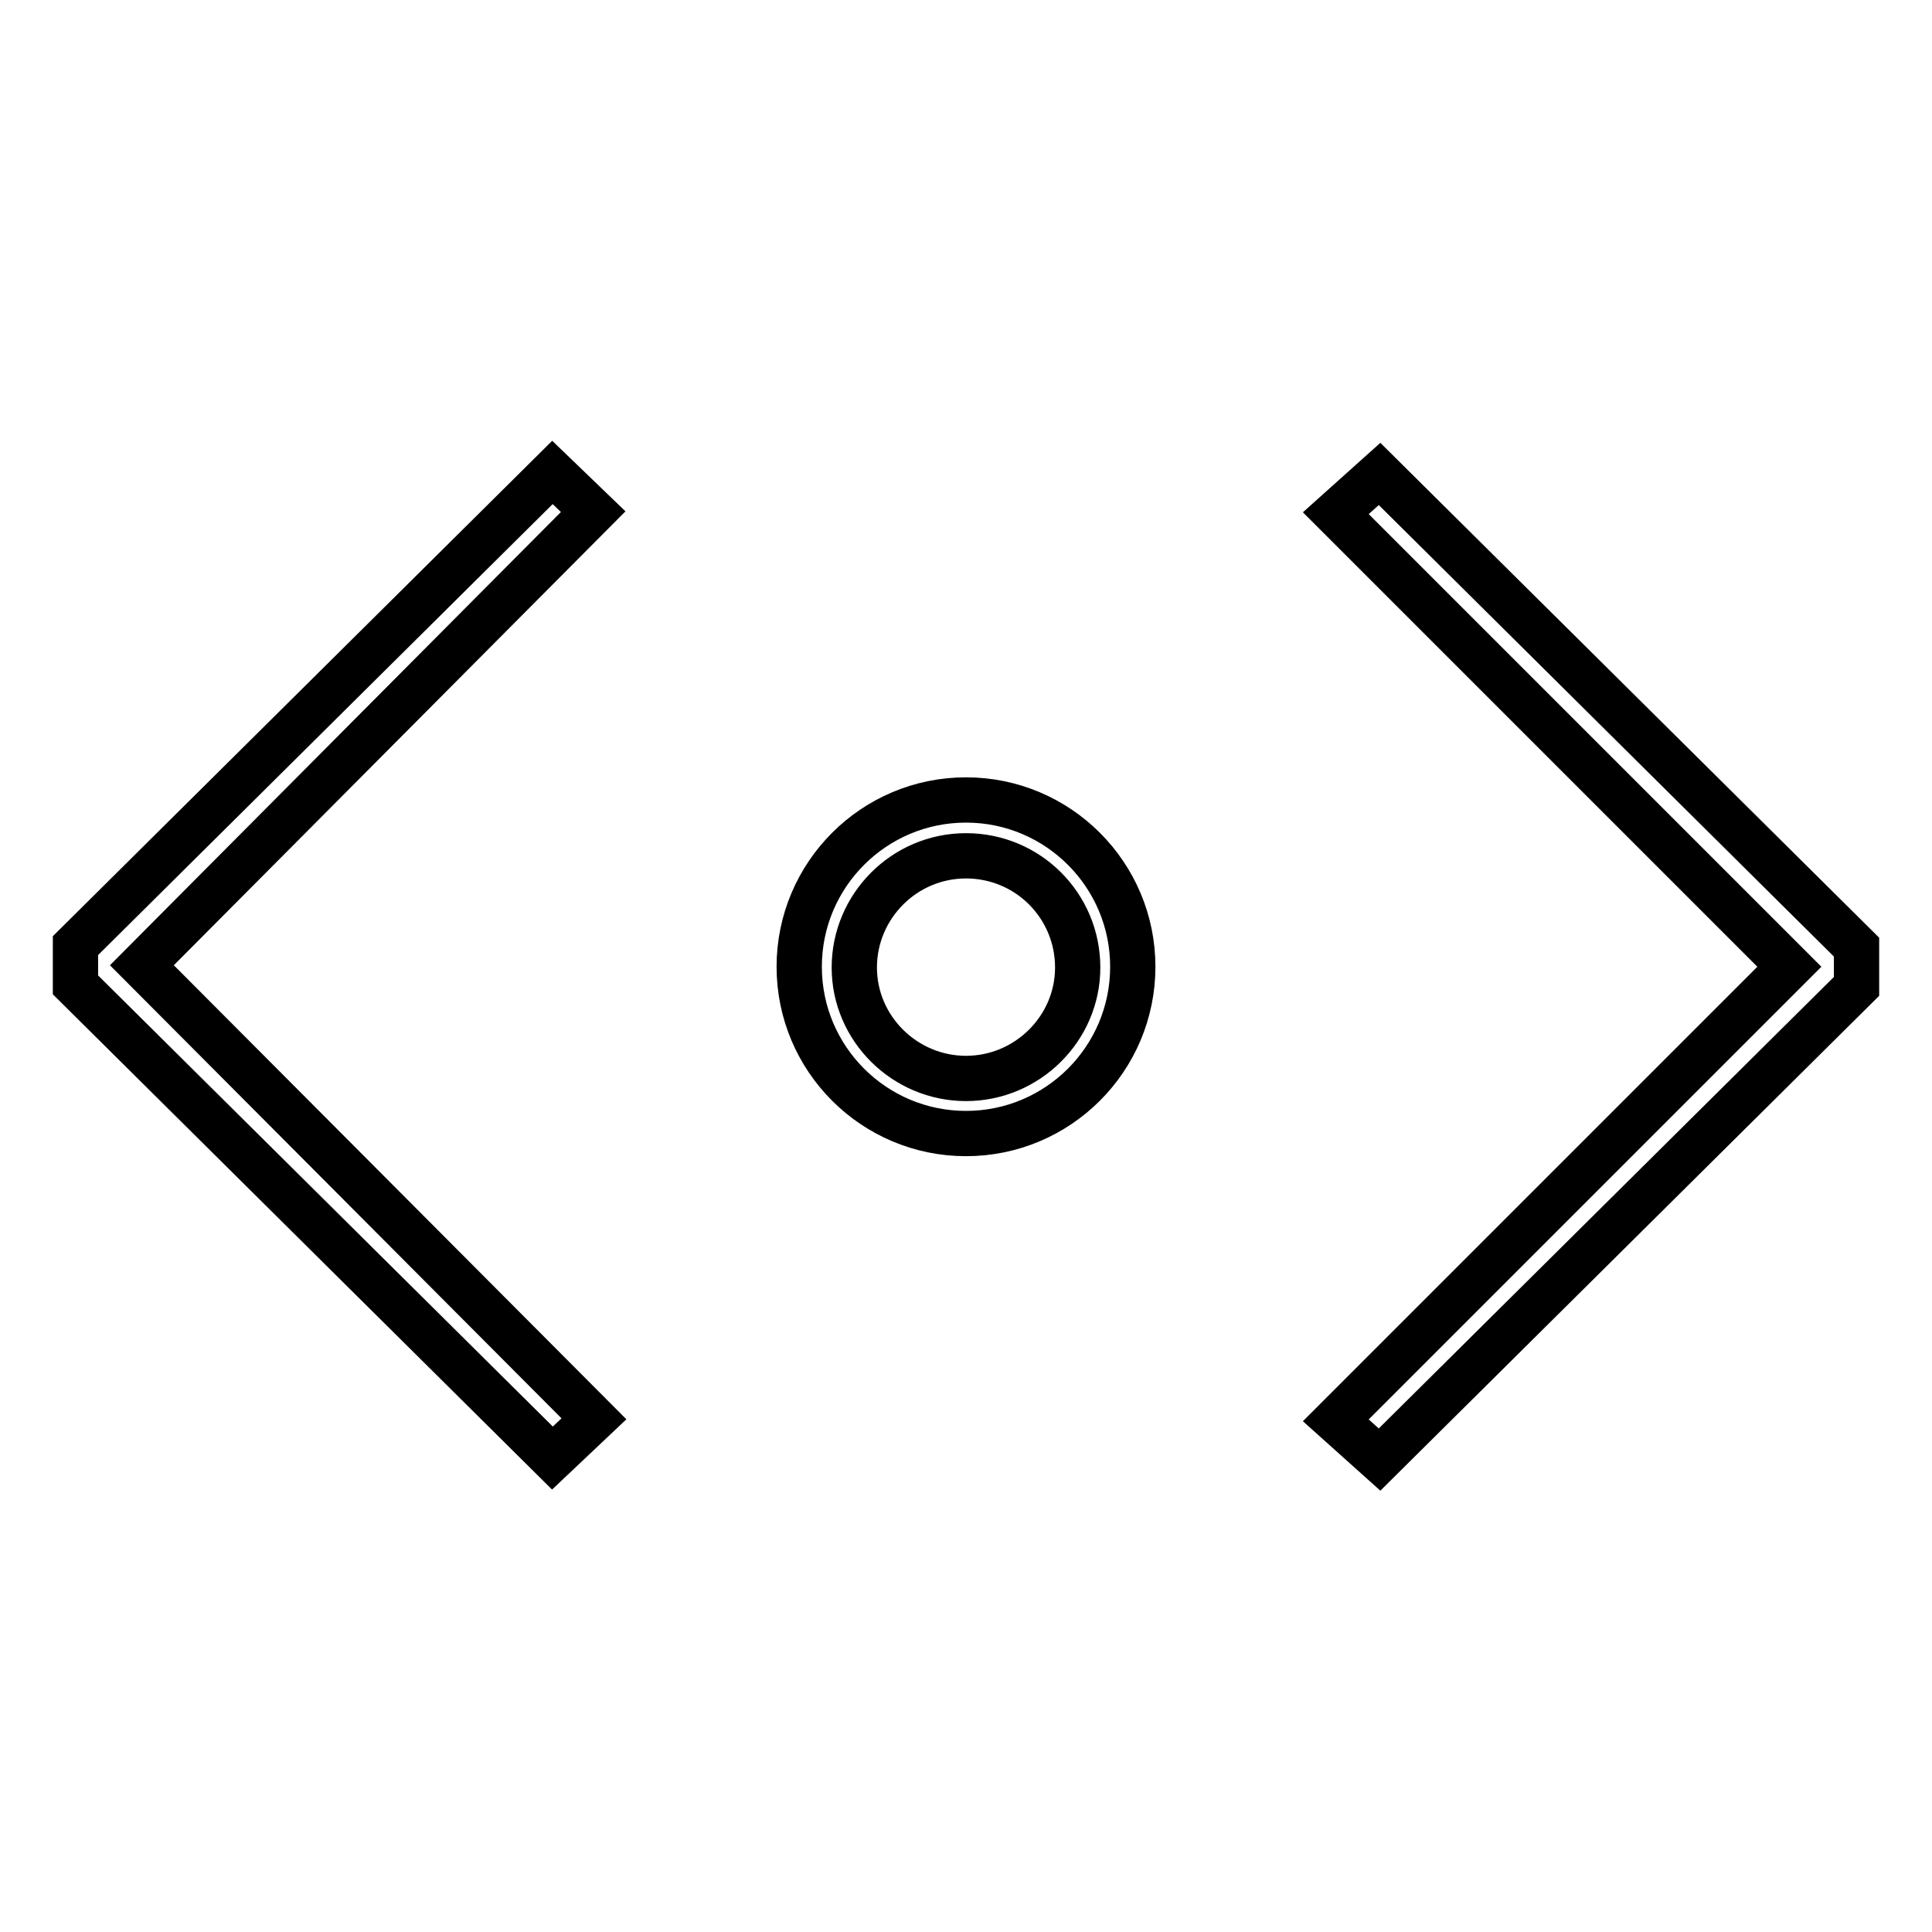
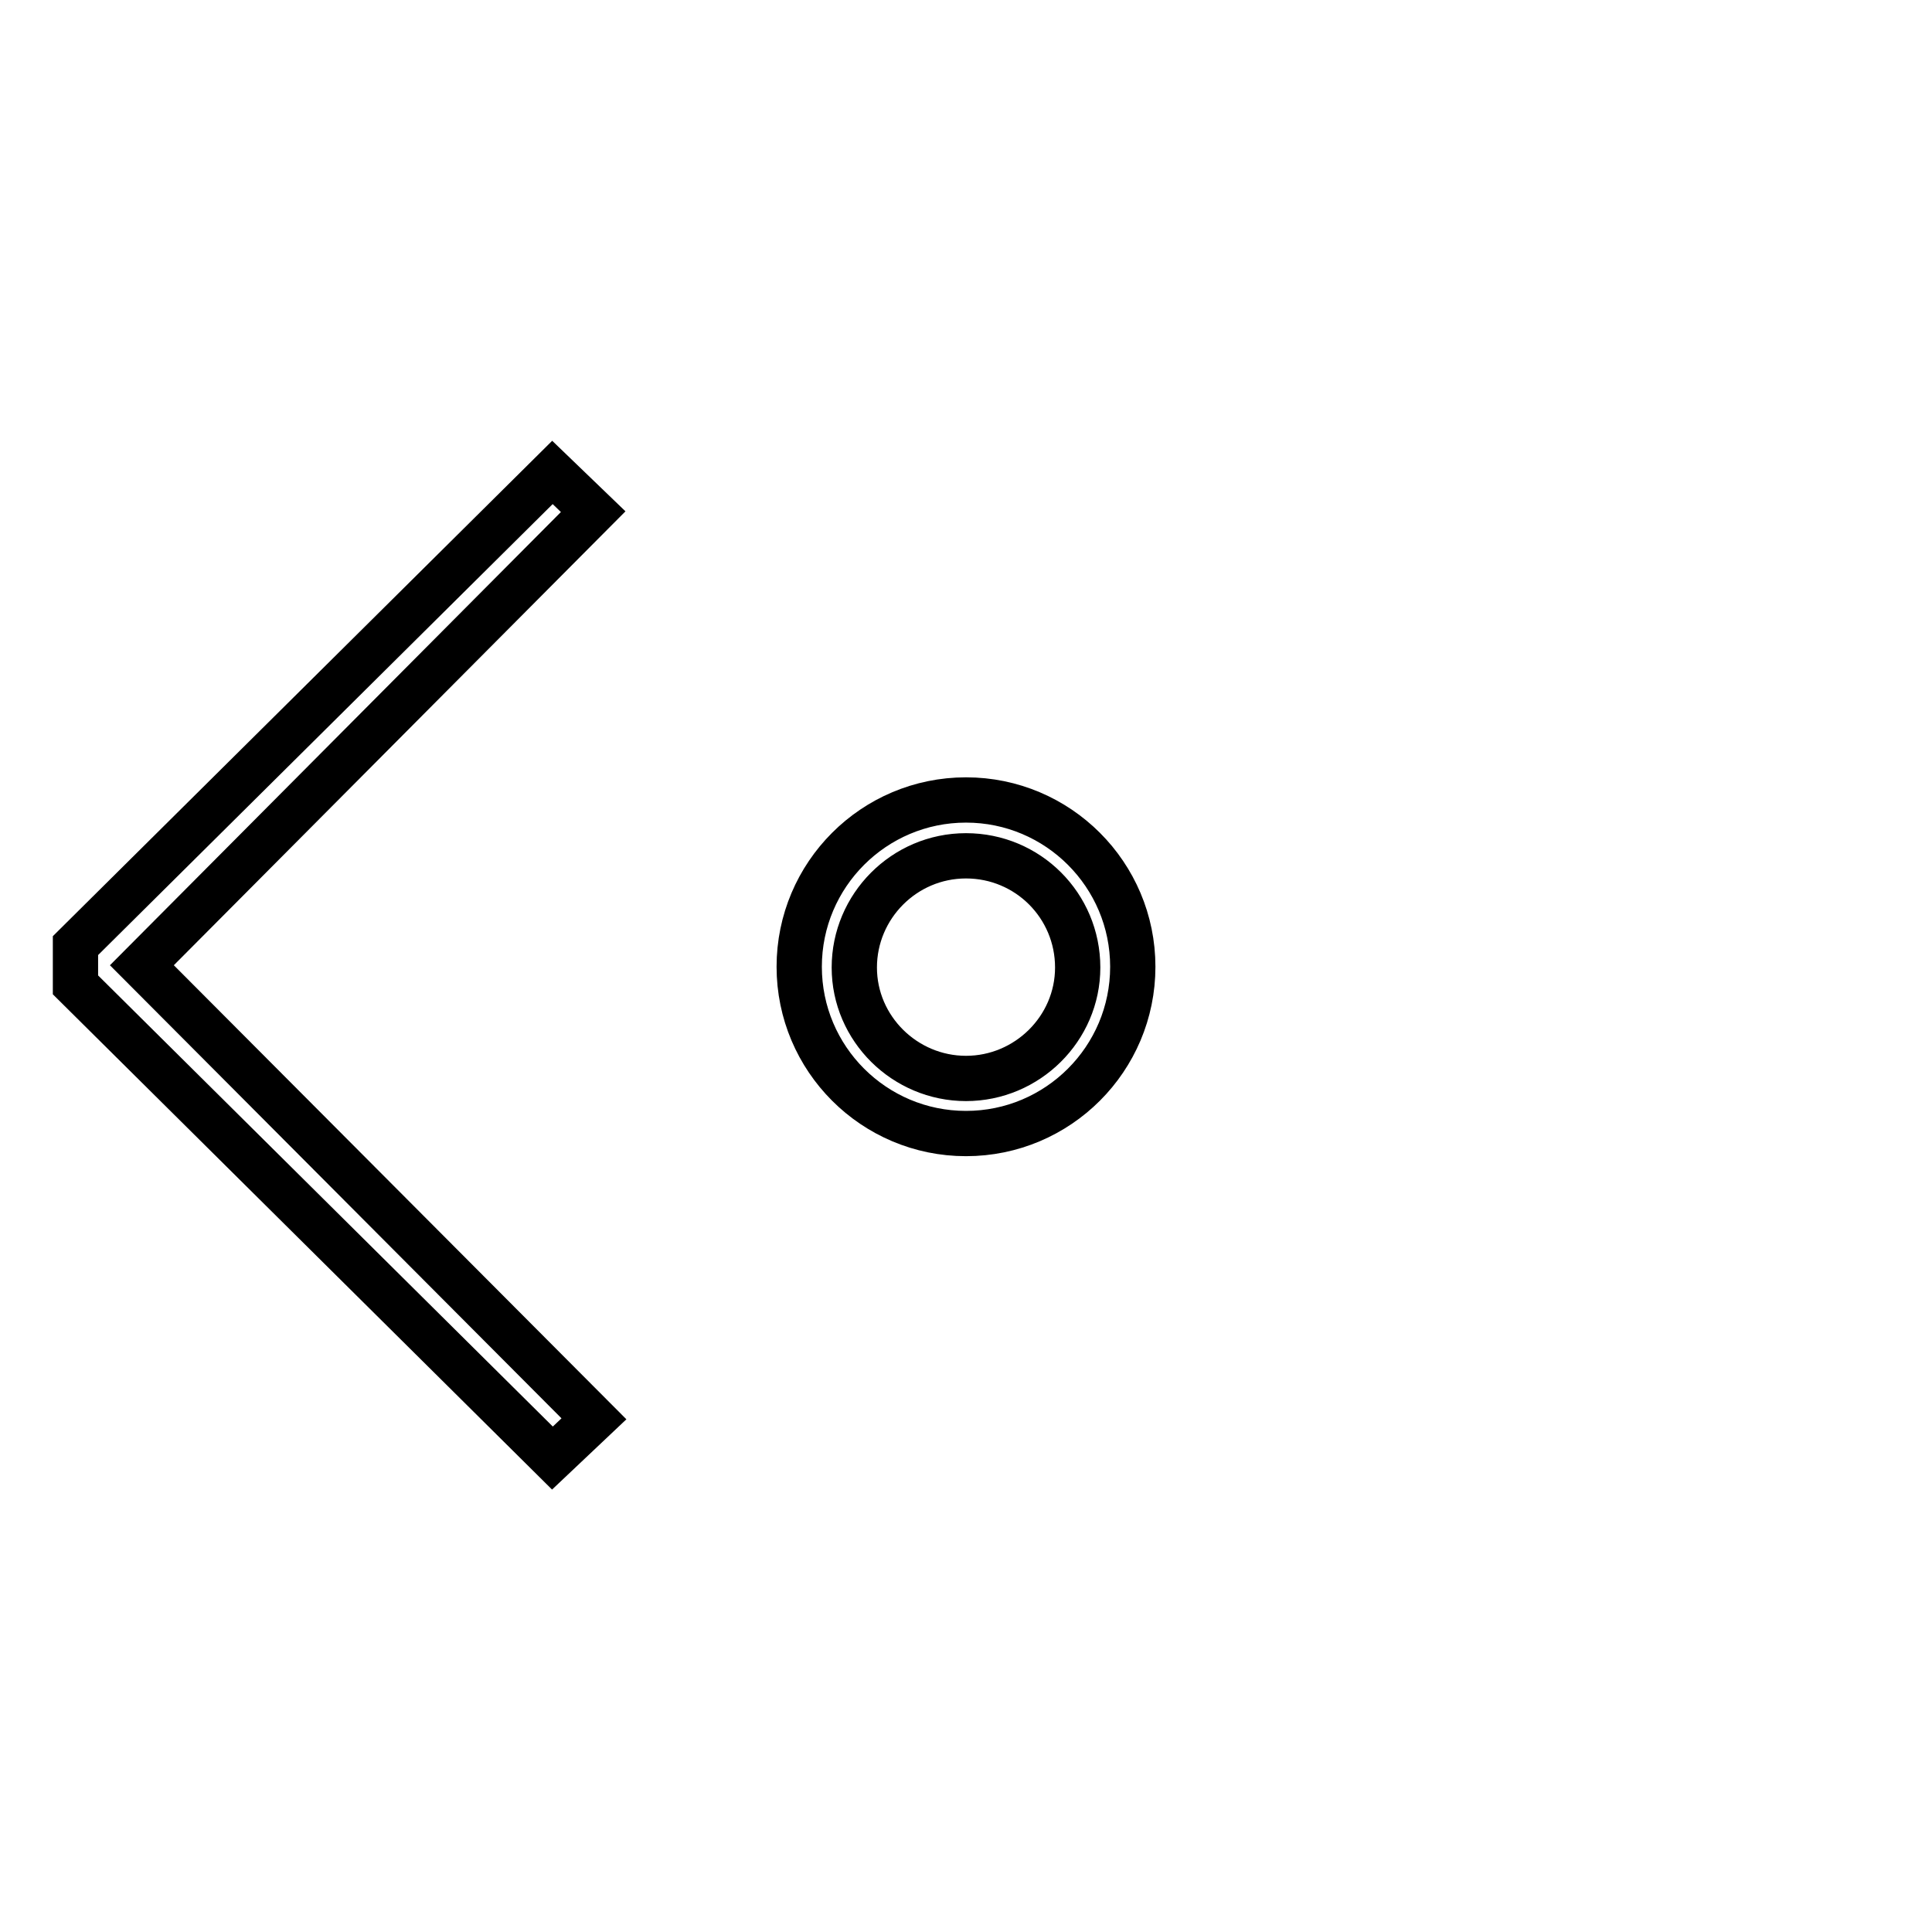
<svg xmlns="http://www.w3.org/2000/svg" version="1.1" x="0px" y="0px" viewBox="0 0 256 256" enable-background="new 0 0 256 256" xml:space="preserve">
  <g>
    <g>
-       <path stroke-width="6" fill-opacity="0" stroke="#000000" d="M177 68L237.1 128.1 177 188.2 182.8 193.4 246 130.7 246 125.5 182.8 62.8 z" />
      <path stroke-width="6" fill-opacity="0" stroke="#000000" d="M73.2 62.6L10 125.3 10 130.5 73.2 193.2 78.7 188 18.8 127.9 78.6 67.8 z" />
      <path stroke-width="6" fill-opacity="0" stroke="#000000" d="M128,106c-12.2,0-22.1,9.9-22.1,22.1c0,12.2,9.9,22.1,22.1,22.1c12.2,0,22.1-9.9,22.1-22.1  C150.1,115.9,140.2,106,128,106z M128,142.9c-8.1,0-14.8-6.6-14.8-14.7c0-8.1,6.6-14.8,14.8-14.8s14.8,6.6,14.8,14.8  C142.8,136.3,136.1,142.9,128,142.9z" />
    </g>
  </g>
</svg>